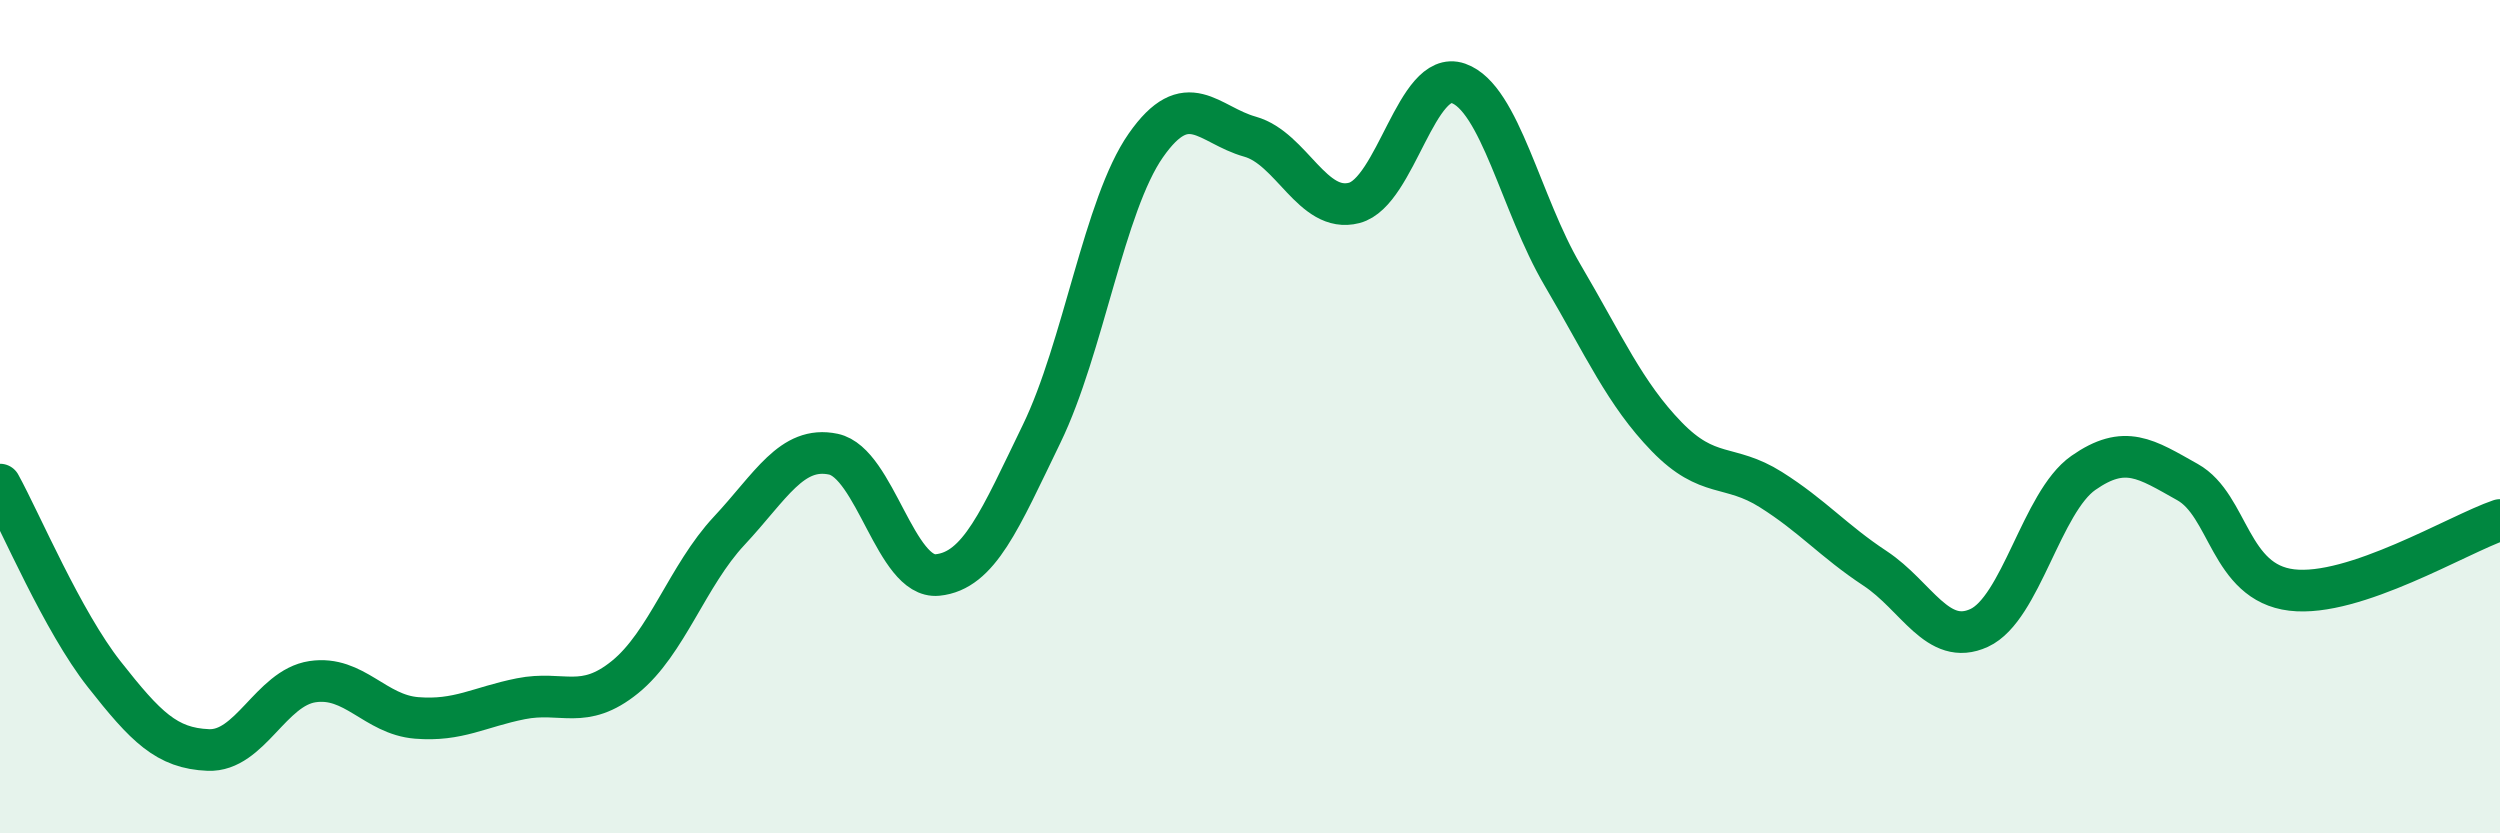
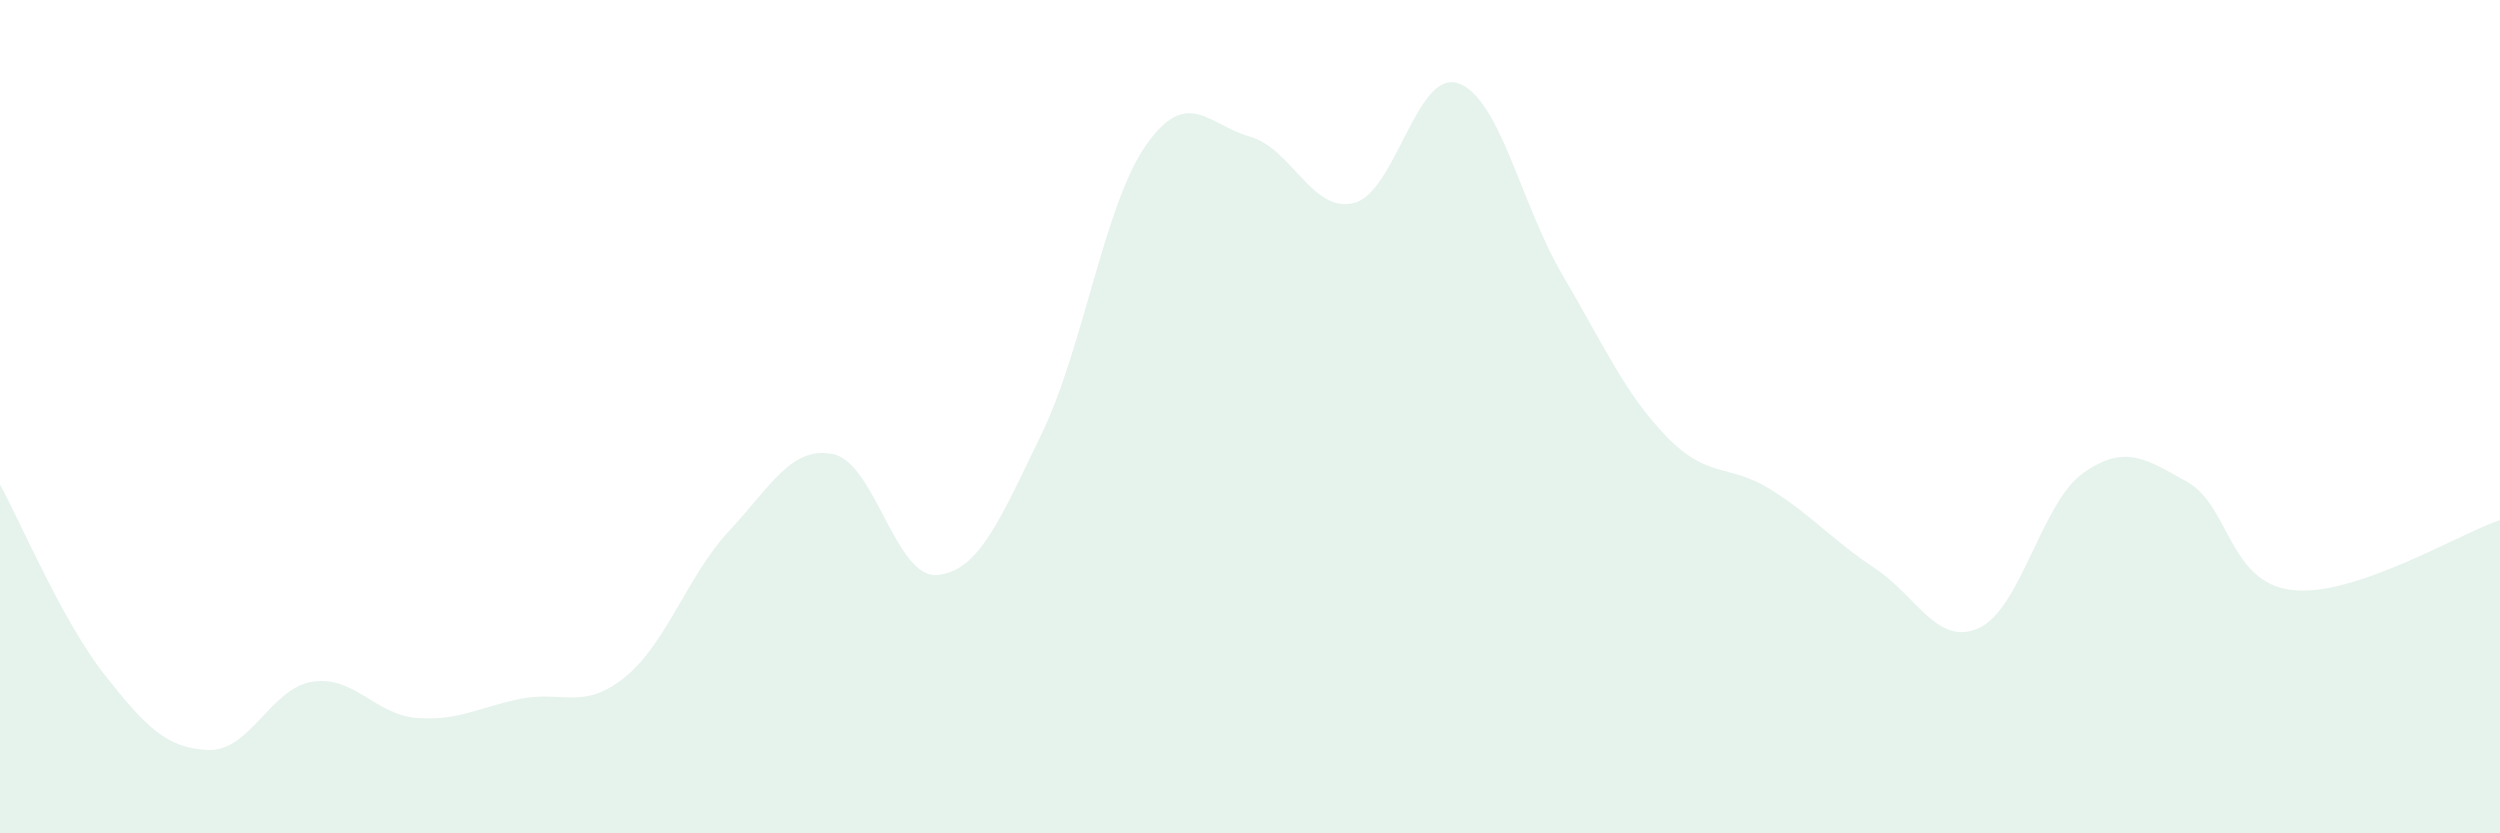
<svg xmlns="http://www.w3.org/2000/svg" width="60" height="20" viewBox="0 0 60 20">
  <path d="M 0,11.63 C 0.5,12.54 1.5,14.91 2.5,16.18 C 3.5,17.45 4,17.96 5,18 C 6,18.04 6.5,16.51 7.5,16.36 C 8.5,16.21 9,17.15 10,17.23 C 11,17.31 11.5,16.97 12.5,16.77 C 13.5,16.57 14,17.06 15,16.25 C 16,15.44 16.5,13.81 17.5,12.74 C 18.5,11.67 19,10.69 20,10.9 C 21,11.11 21.5,13.9 22.5,13.8 C 23.5,13.7 24,12.47 25,10.41 C 26,8.35 26.5,4.92 27.5,3.49 C 28.5,2.06 29,3 30,3.28 C 31,3.56 31.5,5.13 32.5,4.87 C 33.5,4.61 34,1.65 35,2 C 36,2.35 36.5,4.9 37.5,6.6 C 38.5,8.3 39,9.45 40,10.48 C 41,11.51 41.5,11.12 42.5,11.75 C 43.5,12.38 44,12.98 45,13.64 C 46,14.3 46.5,15.53 47.5,15.07 C 48.5,14.61 49,12.05 50,11.35 C 51,10.65 51.5,11.01 52.5,11.57 C 53.5,12.13 53.5,13.98 55,14.16 C 56.5,14.34 59,12.82 60,12.48L60 20L0 20Z" fill="#008740" opacity="0.1" stroke-linecap="round" stroke-linejoin="round" />
-   <path d="M 0,11.63 C 0.5,12.54 1.5,14.91 2.5,16.18 C 3.5,17.45 4,17.96 5,18 C 6,18.04 6.5,16.51 7.5,16.36 C 8.5,16.21 9,17.15 10,17.23 C 11,17.31 11.5,16.97 12.5,16.77 C 13.5,16.57 14,17.06 15,16.25 C 16,15.44 16.5,13.81 17.5,12.74 C 18.5,11.67 19,10.69 20,10.9 C 21,11.11 21.5,13.9 22.5,13.8 C 23.5,13.7 24,12.47 25,10.41 C 26,8.35 26.5,4.92 27.5,3.49 C 28.5,2.06 29,3 30,3.28 C 31,3.56 31.5,5.13 32.5,4.87 C 33.5,4.61 34,1.65 35,2 C 36,2.35 36.5,4.9 37.5,6.6 C 38.5,8.3 39,9.45 40,10.48 C 41,11.51 41.5,11.12 42.5,11.75 C 43.5,12.38 44,12.98 45,13.64 C 46,14.3 46.5,15.53 47.5,15.07 C 48.5,14.61 49,12.05 50,11.35 C 51,10.65 51.5,11.01 52.5,11.57 C 53.5,12.13 53.5,13.98 55,14.16 C 56.5,14.34 59,12.82 60,12.48" stroke="#008740" stroke-width="1" fill="none" stroke-linecap="round" stroke-linejoin="round" />
</svg>